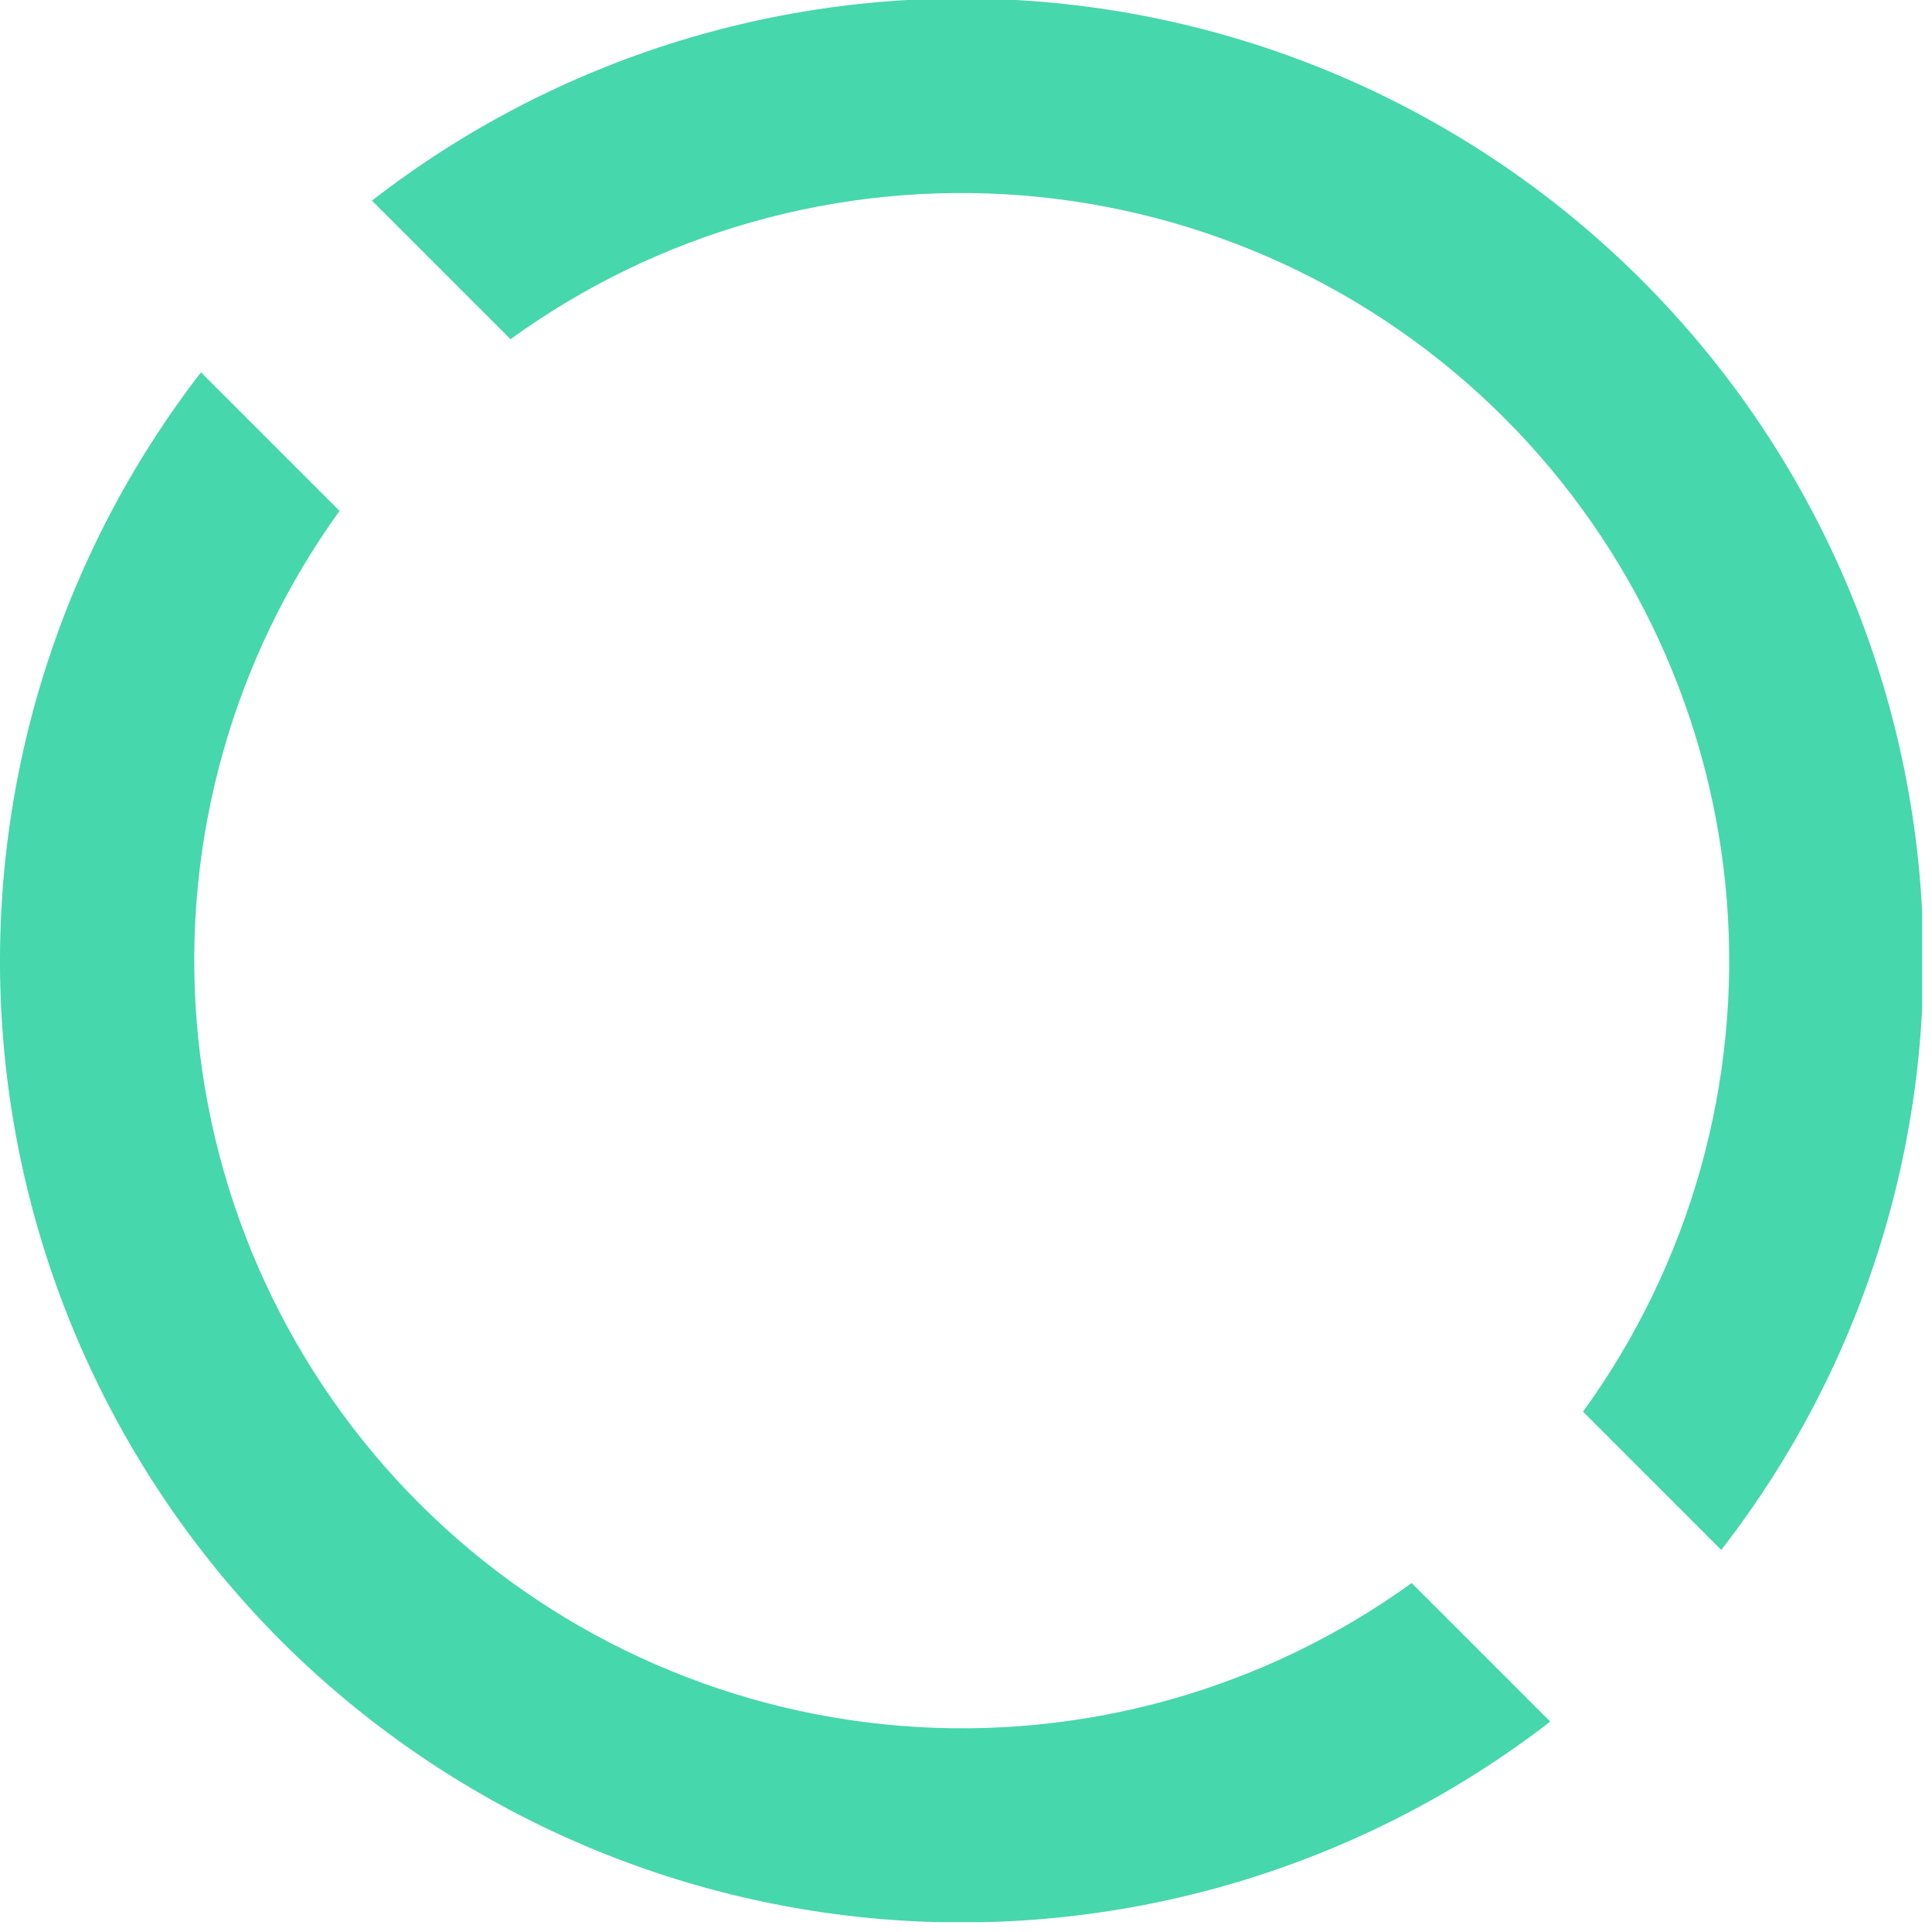
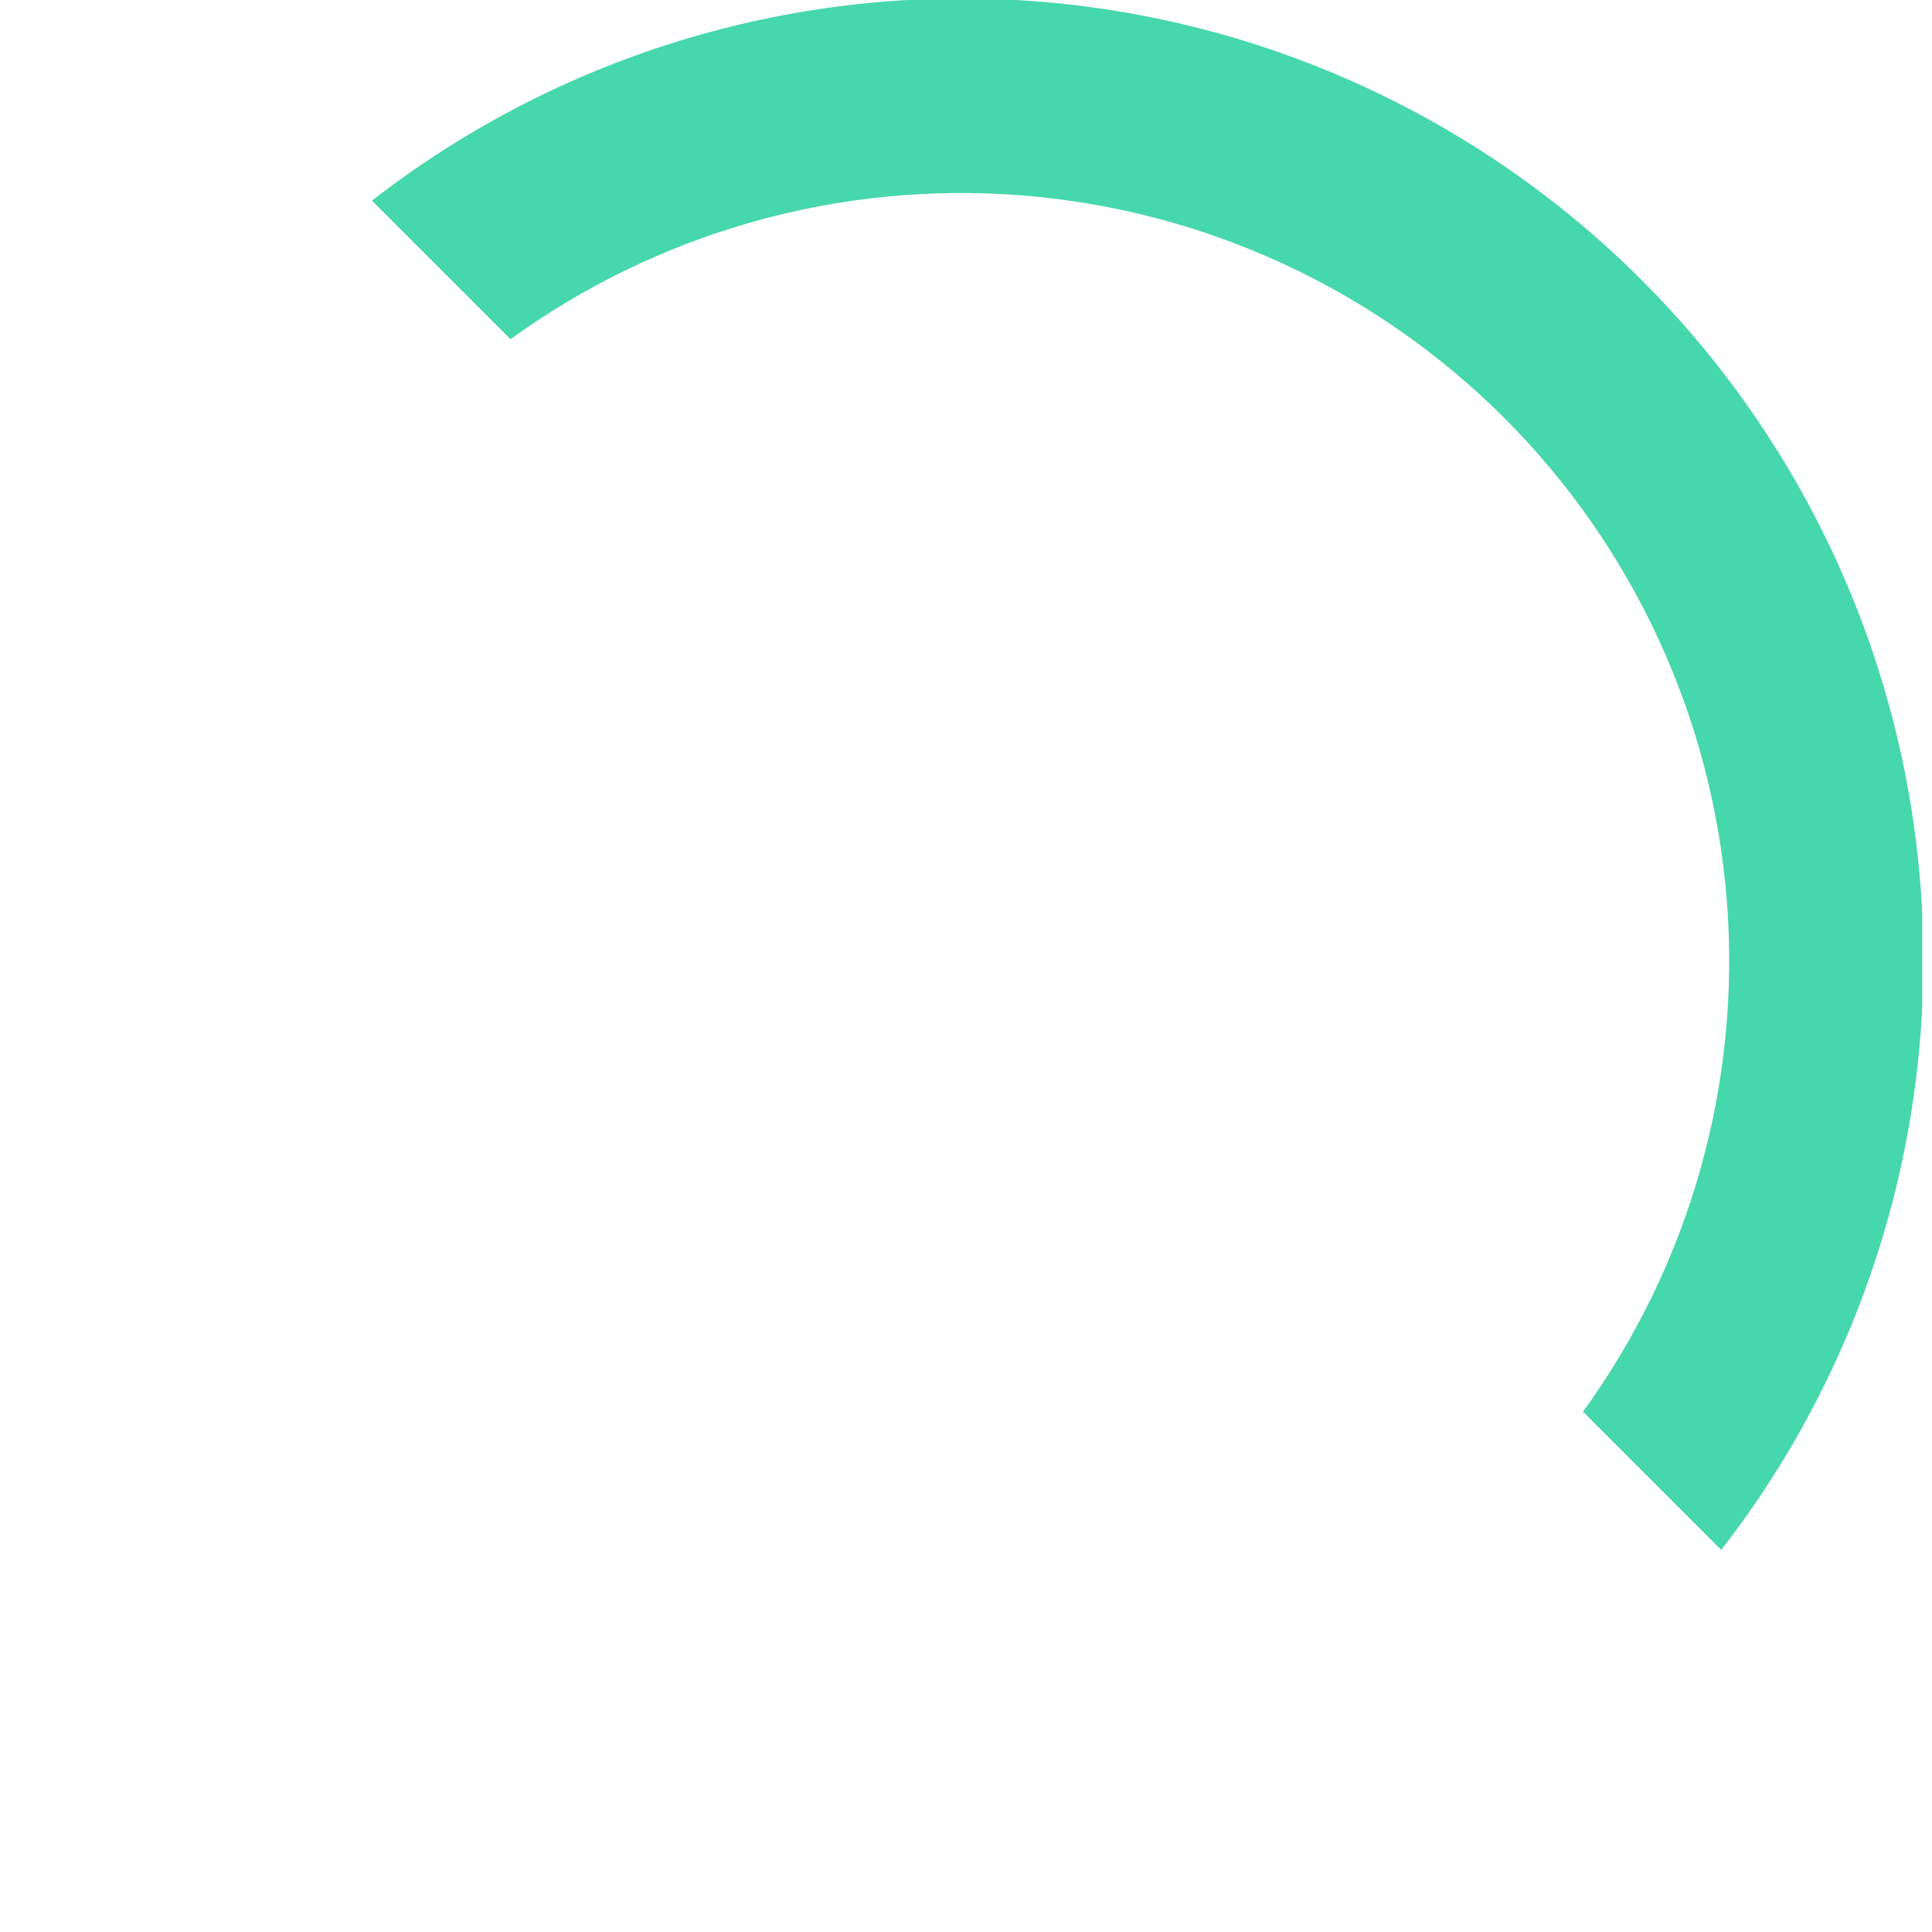
<svg xmlns="http://www.w3.org/2000/svg" width="191" height="191" viewBox="0 0 191 191" fill="none">
  <g clip-path="url(#clip0_301_740)">
    <path d="M156.497 139.56C167.099 124.936 172.139 107.011 170.713 89.005C169.286 70.998 161.486 54.09 148.714 41.318C135.941 28.546 119.034 20.746 101.027 19.319C83.021 17.892 65.096 22.933 50.471 33.535L36.771 19.834C55.062 5.628 77.909 -1.412 101.023 0.035C124.137 1.482 145.928 11.317 162.304 27.693C178.68 44.069 188.515 65.86 189.962 88.974C191.41 112.089 184.369 134.936 170.163 153.227L156.497 139.56Z" fill="#47D7AC" />
-     <path d="M27.797 162.237C11.462 145.862 1.648 124.1 0.189 101.017C-1.27 77.933 5.725 55.109 19.868 36.807L33.569 50.508C23.012 65.132 18.006 83.037 19.449 101.016C20.892 118.995 28.688 135.873 41.442 148.627C54.196 161.38 71.073 169.177 89.052 170.619C107.031 172.062 124.936 167.056 139.56 156.499L153.261 170.2C134.955 184.333 112.133 191.322 89.053 189.863C65.972 188.403 44.212 178.596 27.832 162.271L27.797 162.237Z" fill="#47D7AC" />
  </g>
  <defs>
    <clipPath id="clip0_301_740">
      <rect width="190.028" height="190.028" fill="white" />
    </clipPath>
  </defs>
</svg>